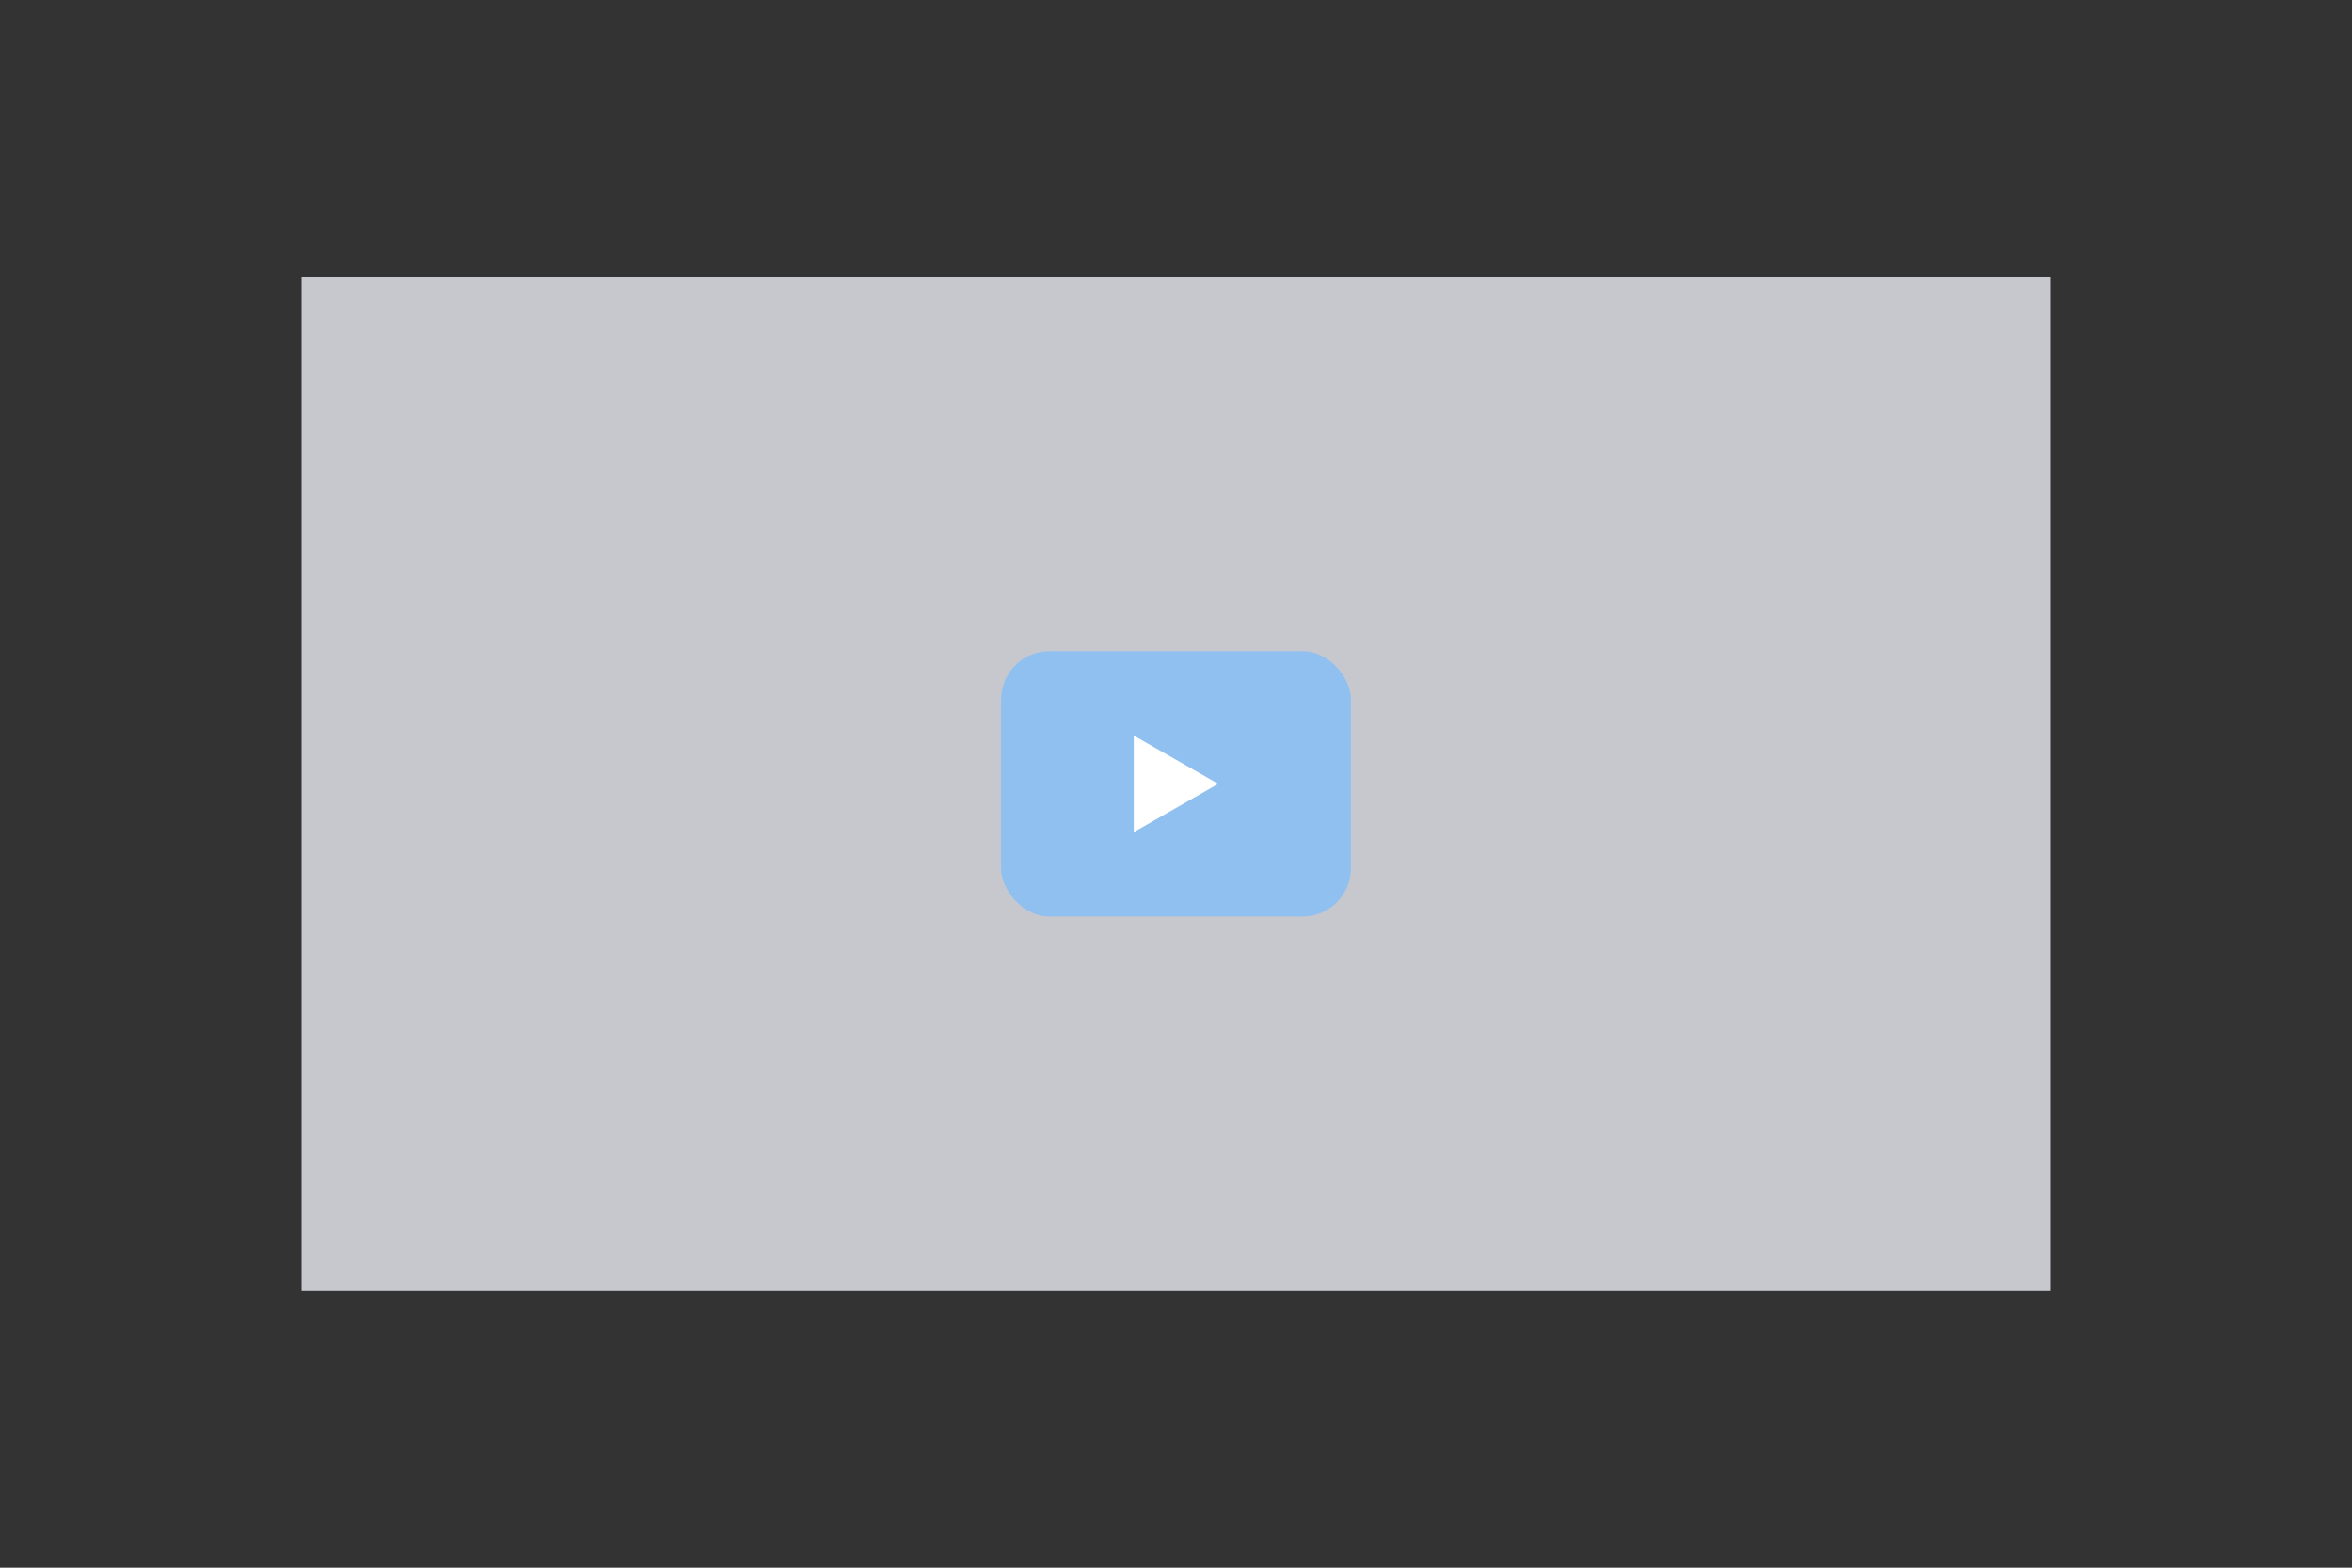
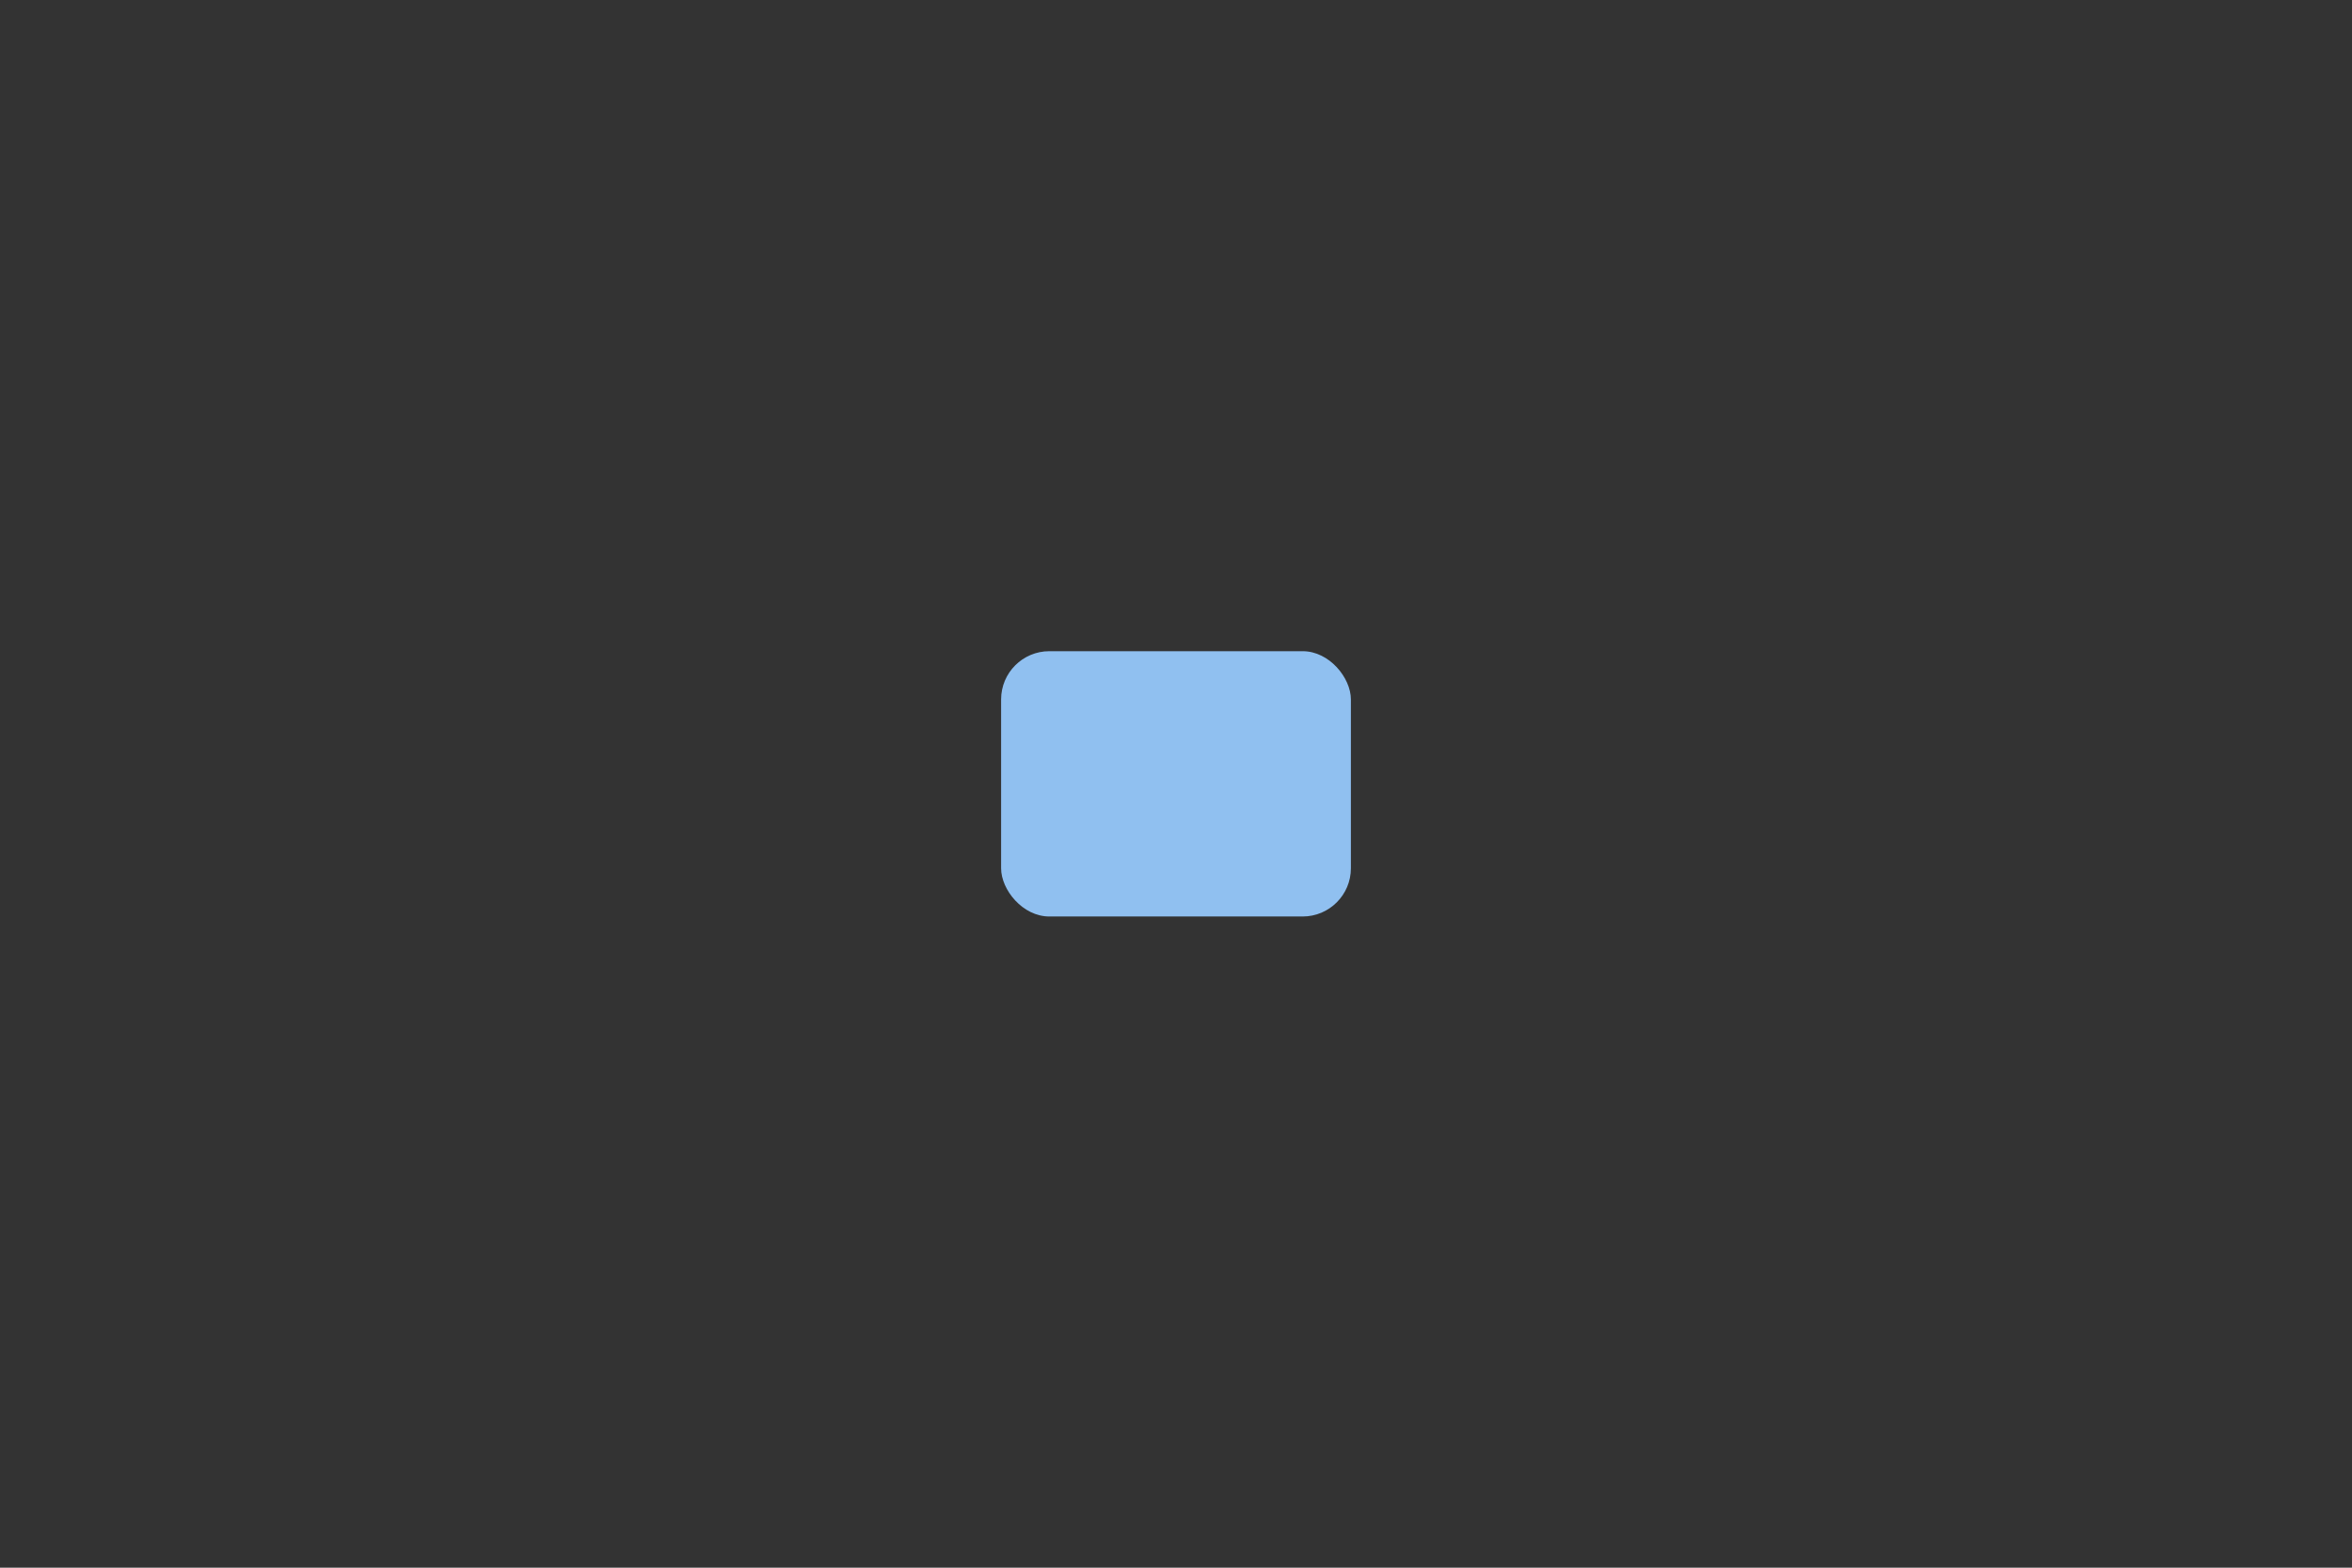
<svg xmlns="http://www.w3.org/2000/svg" id="th_color" viewBox="0 0 195 130">
  <rect x="0" y="0" width="195" height="130" fill="#333333" stroke="none" />
  <defs>
    <style>.cls-1{fill:#c6c8ce;}.cls-2{fill:#90c0f0;}.cls-3{fill:#fff;}</style>
  </defs>
-   <rect id="bg" class="cls-1" x="25" y="23" width="145" height="84" />
  <rect class="cls-2" x="83" y="54" width="29" height="22" rx="4" />
-   <polygon class="cls-3" points="94 69 94 61 101 65 94 69" />
</svg>